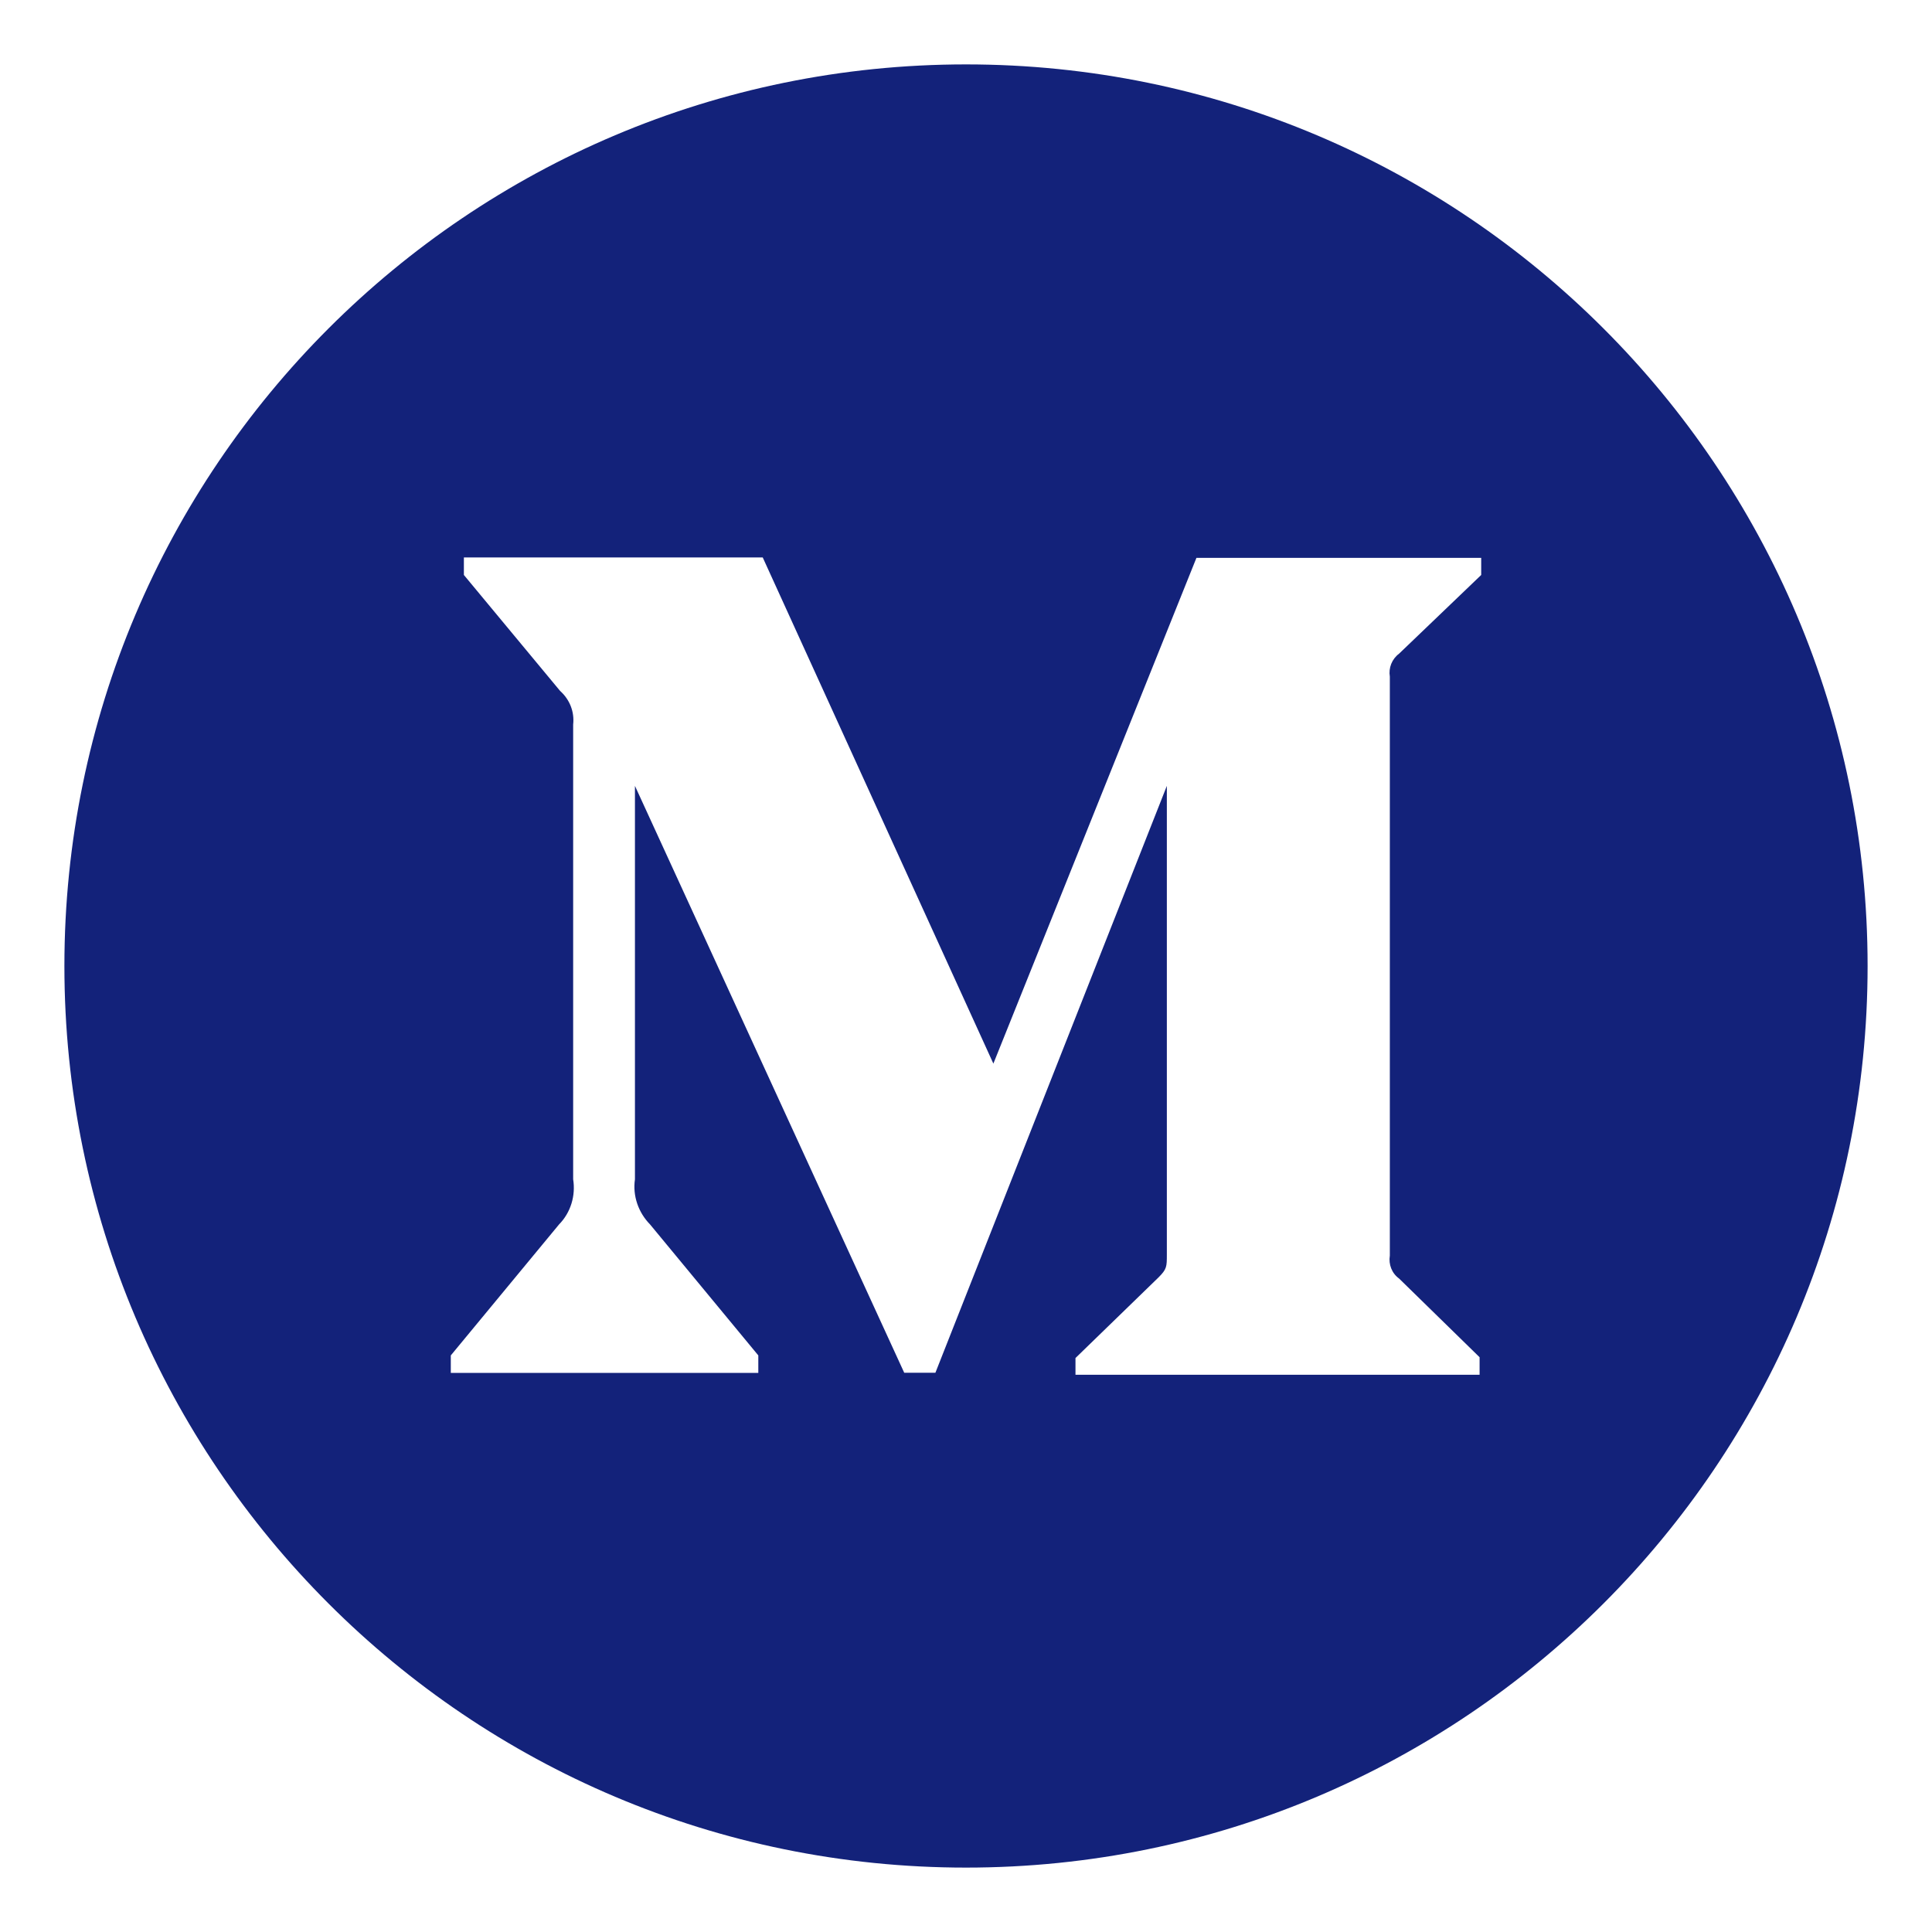
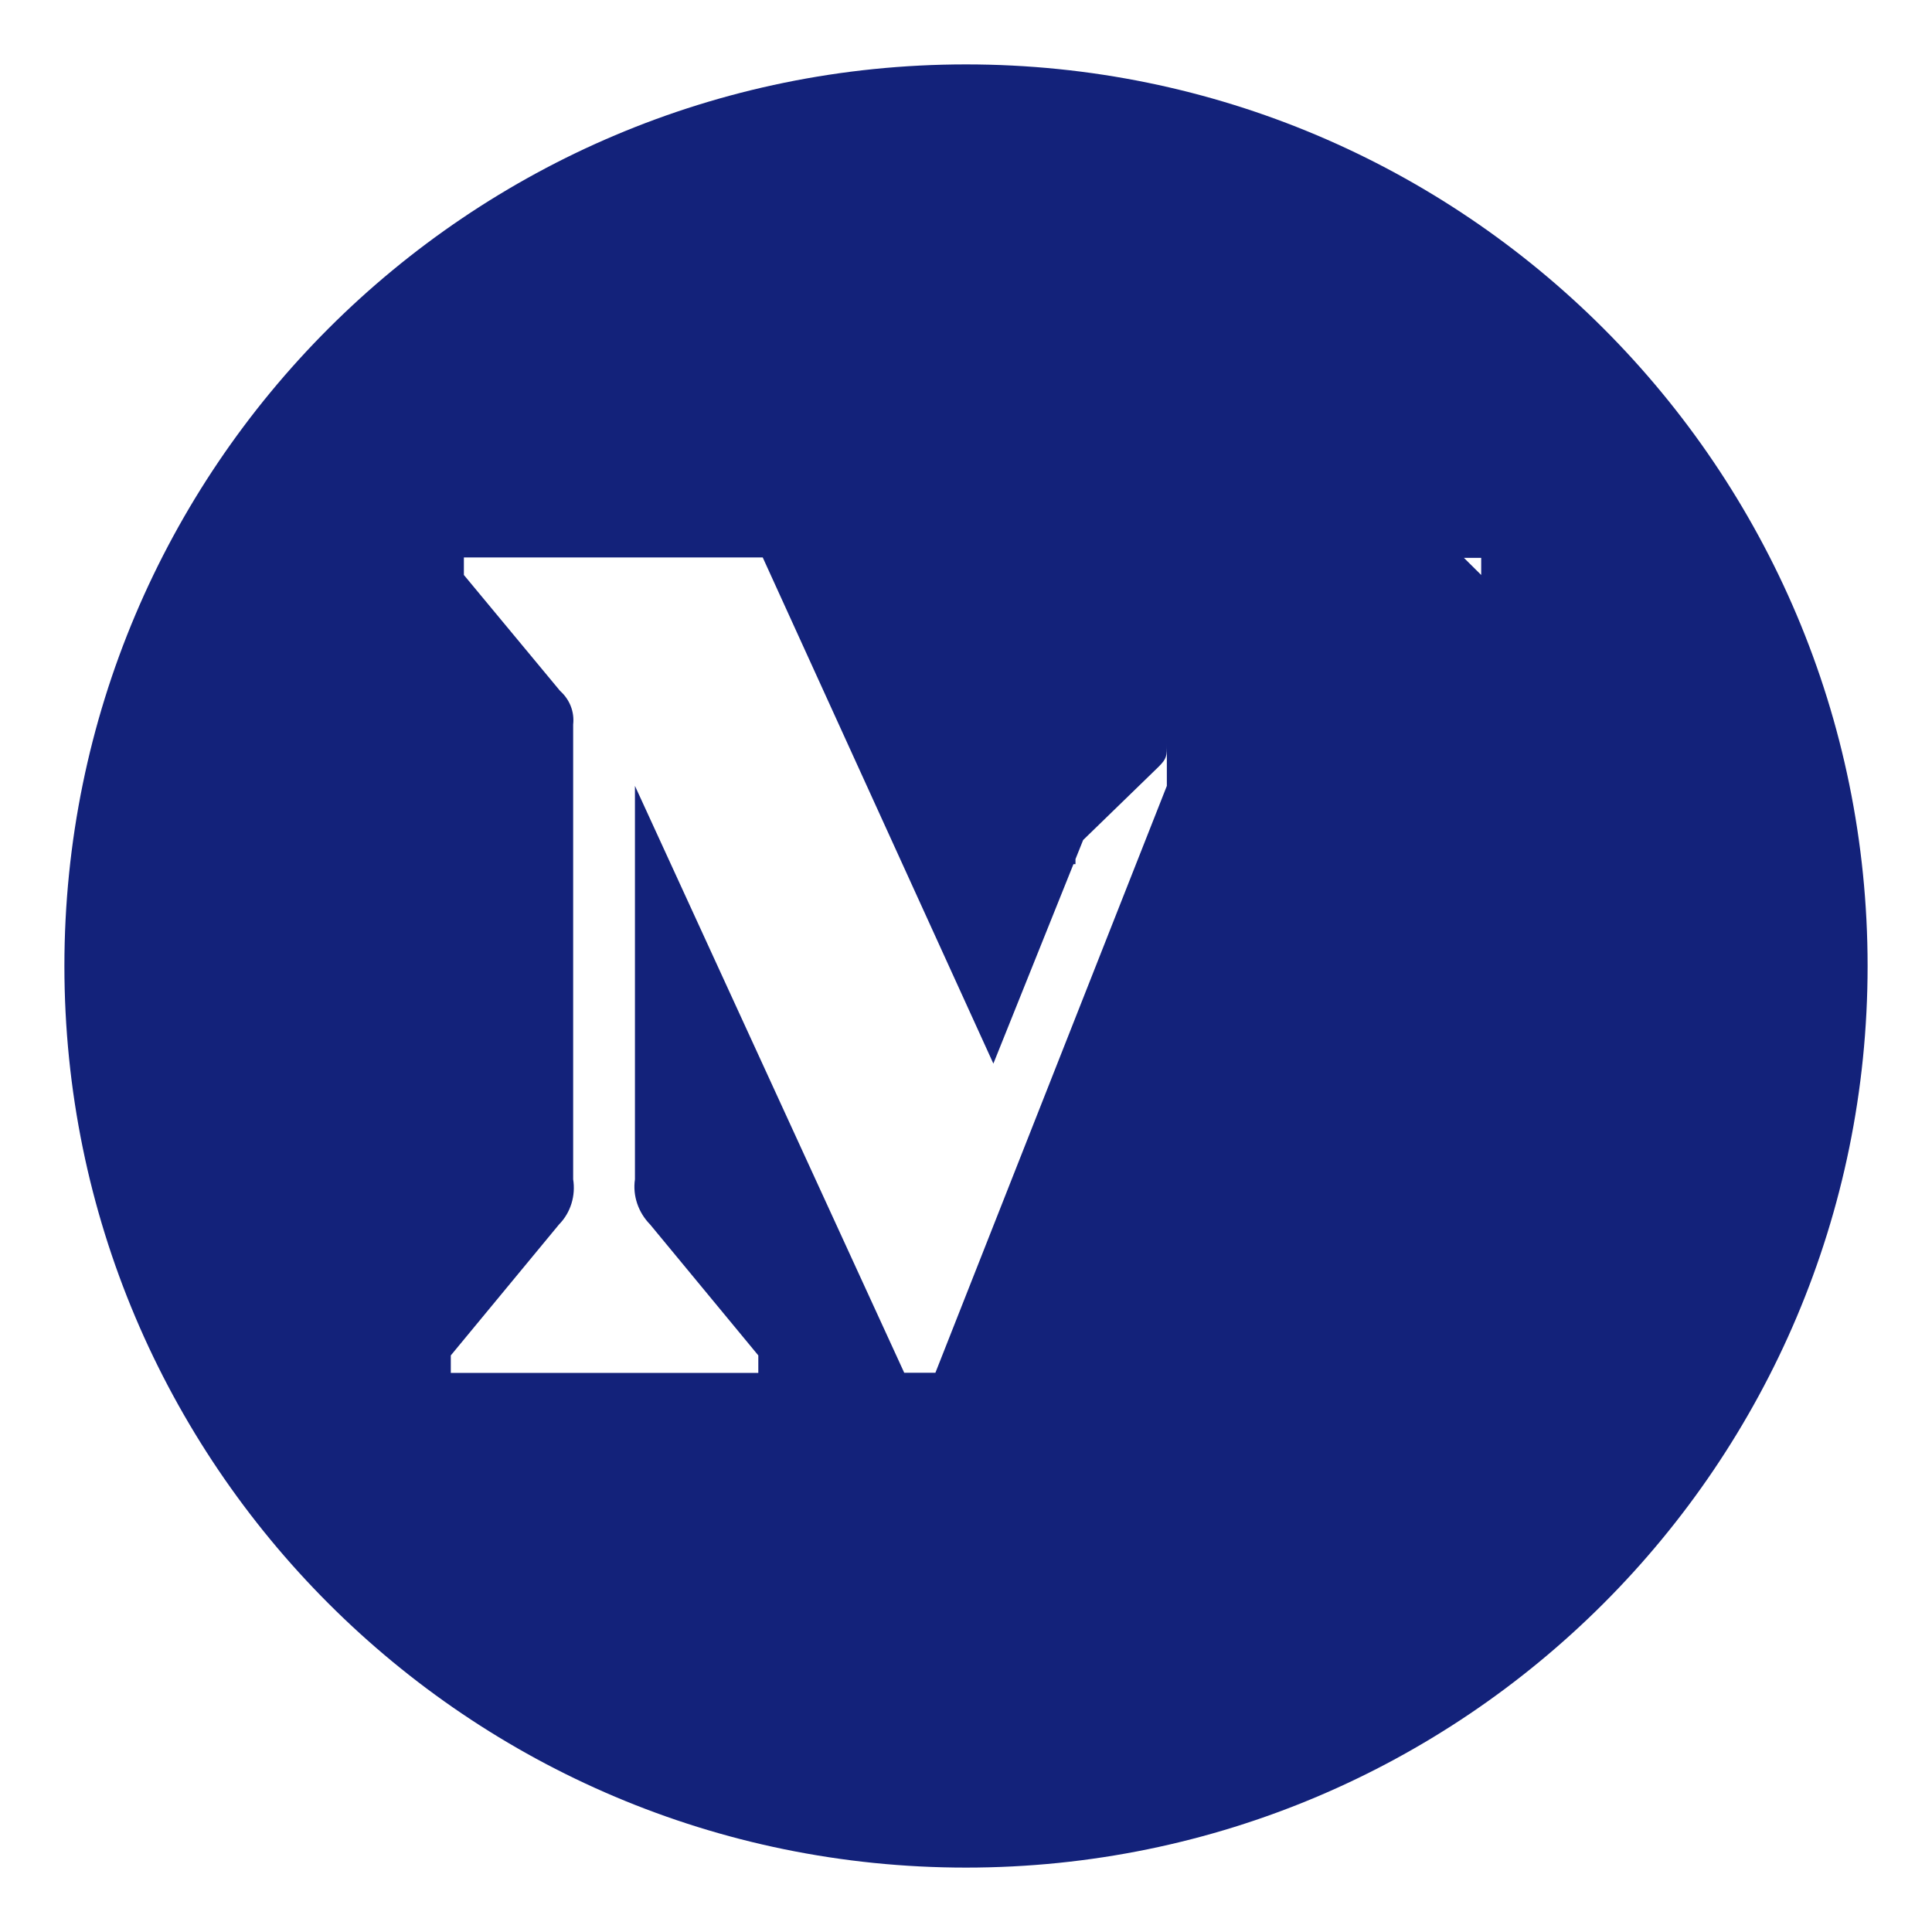
<svg xmlns="http://www.w3.org/2000/svg" t="1644631368030" class="icon" viewBox="0 0 1024 1024" version="1.1" p-id="1574" width="200" height="200">
  <defs>
    <style type="text/css" />
  </defs>
-   <path d="M512 34.133C248.107 34.133 34.133 248.107 34.133 512s213.973 477.867 477.867 477.867 477.867-213.973 477.867-477.867S775.893 34.133 512 34.133z m273.067 270.613l-43.52 41.707c-3.84 2.88-5.653 7.573-4.907 12.16v306.88c-0.747 4.693 1.067 9.387 4.907 12.16l42.667 41.707v9.28H570.027v-8.853l44.053-42.773c4.373-4.373 4.373-5.653 4.373-12.16V416.533l-122.667 311.04h-16.533L336.533 416.533V625.067c-1.28 8.747 1.813 17.6 8 23.893l57.387 69.44v9.28H238.933v-9.28l57.387-69.44c6.187-6.293 8.853-15.253 7.467-23.893V384c0.747-6.72-1.813-13.227-6.933-17.813l-50.987-61.44V295.467H404.267l122.24 268.267 107.627-268.053H785.067v9.067z" fill="#13227a" p-id="1575" />
+   <path d="M512 34.133C248.107 34.133 34.133 248.107 34.133 512s213.973 477.867 477.867 477.867 477.867-213.973 477.867-477.867S775.893 34.133 512 34.133z l-43.52 41.707c-3.84 2.88-5.653 7.573-4.907 12.16v306.88c-0.747 4.693 1.067 9.387 4.907 12.16l42.667 41.707v9.28H570.027v-8.853l44.053-42.773c4.373-4.373 4.373-5.653 4.373-12.16V416.533l-122.667 311.04h-16.533L336.533 416.533V625.067c-1.28 8.747 1.813 17.6 8 23.893l57.387 69.44v9.28H238.933v-9.28l57.387-69.44c6.187-6.293 8.853-15.253 7.467-23.893V384c0.747-6.72-1.813-13.227-6.933-17.813l-50.987-61.44V295.467H404.267l122.24 268.267 107.627-268.053H785.067v9.067z" fill="#13227a" p-id="1575" />
</svg>